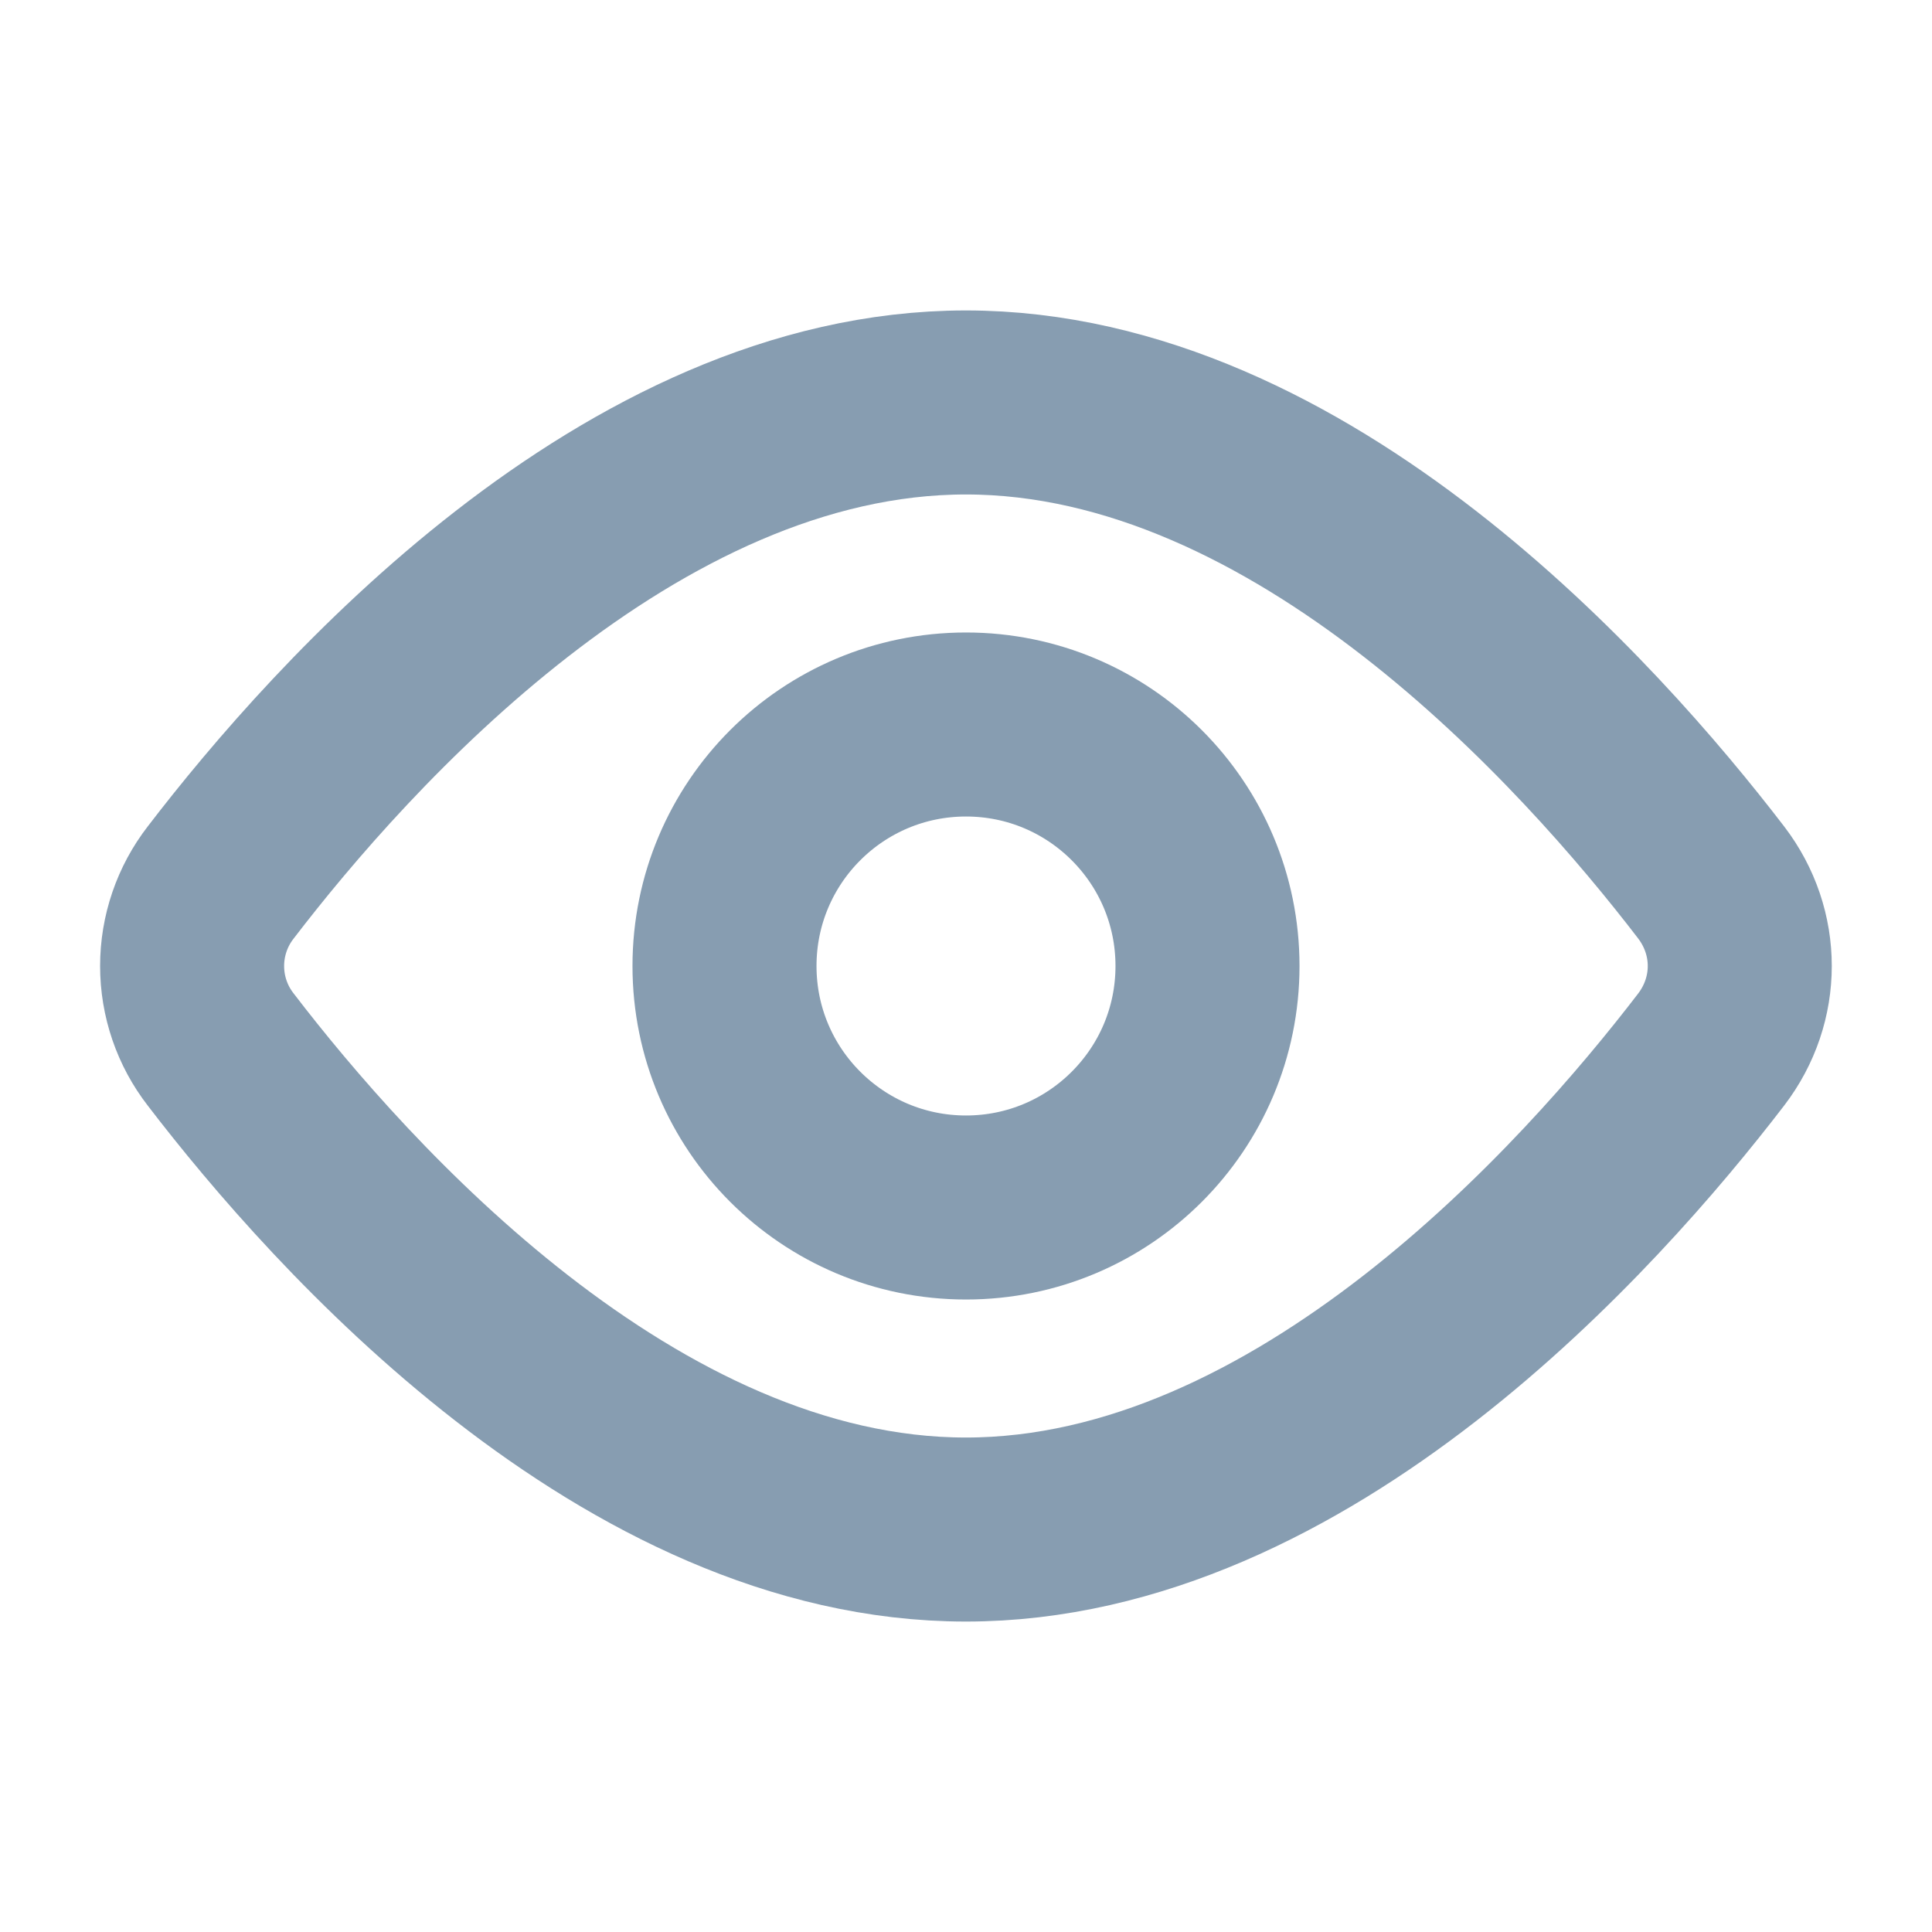
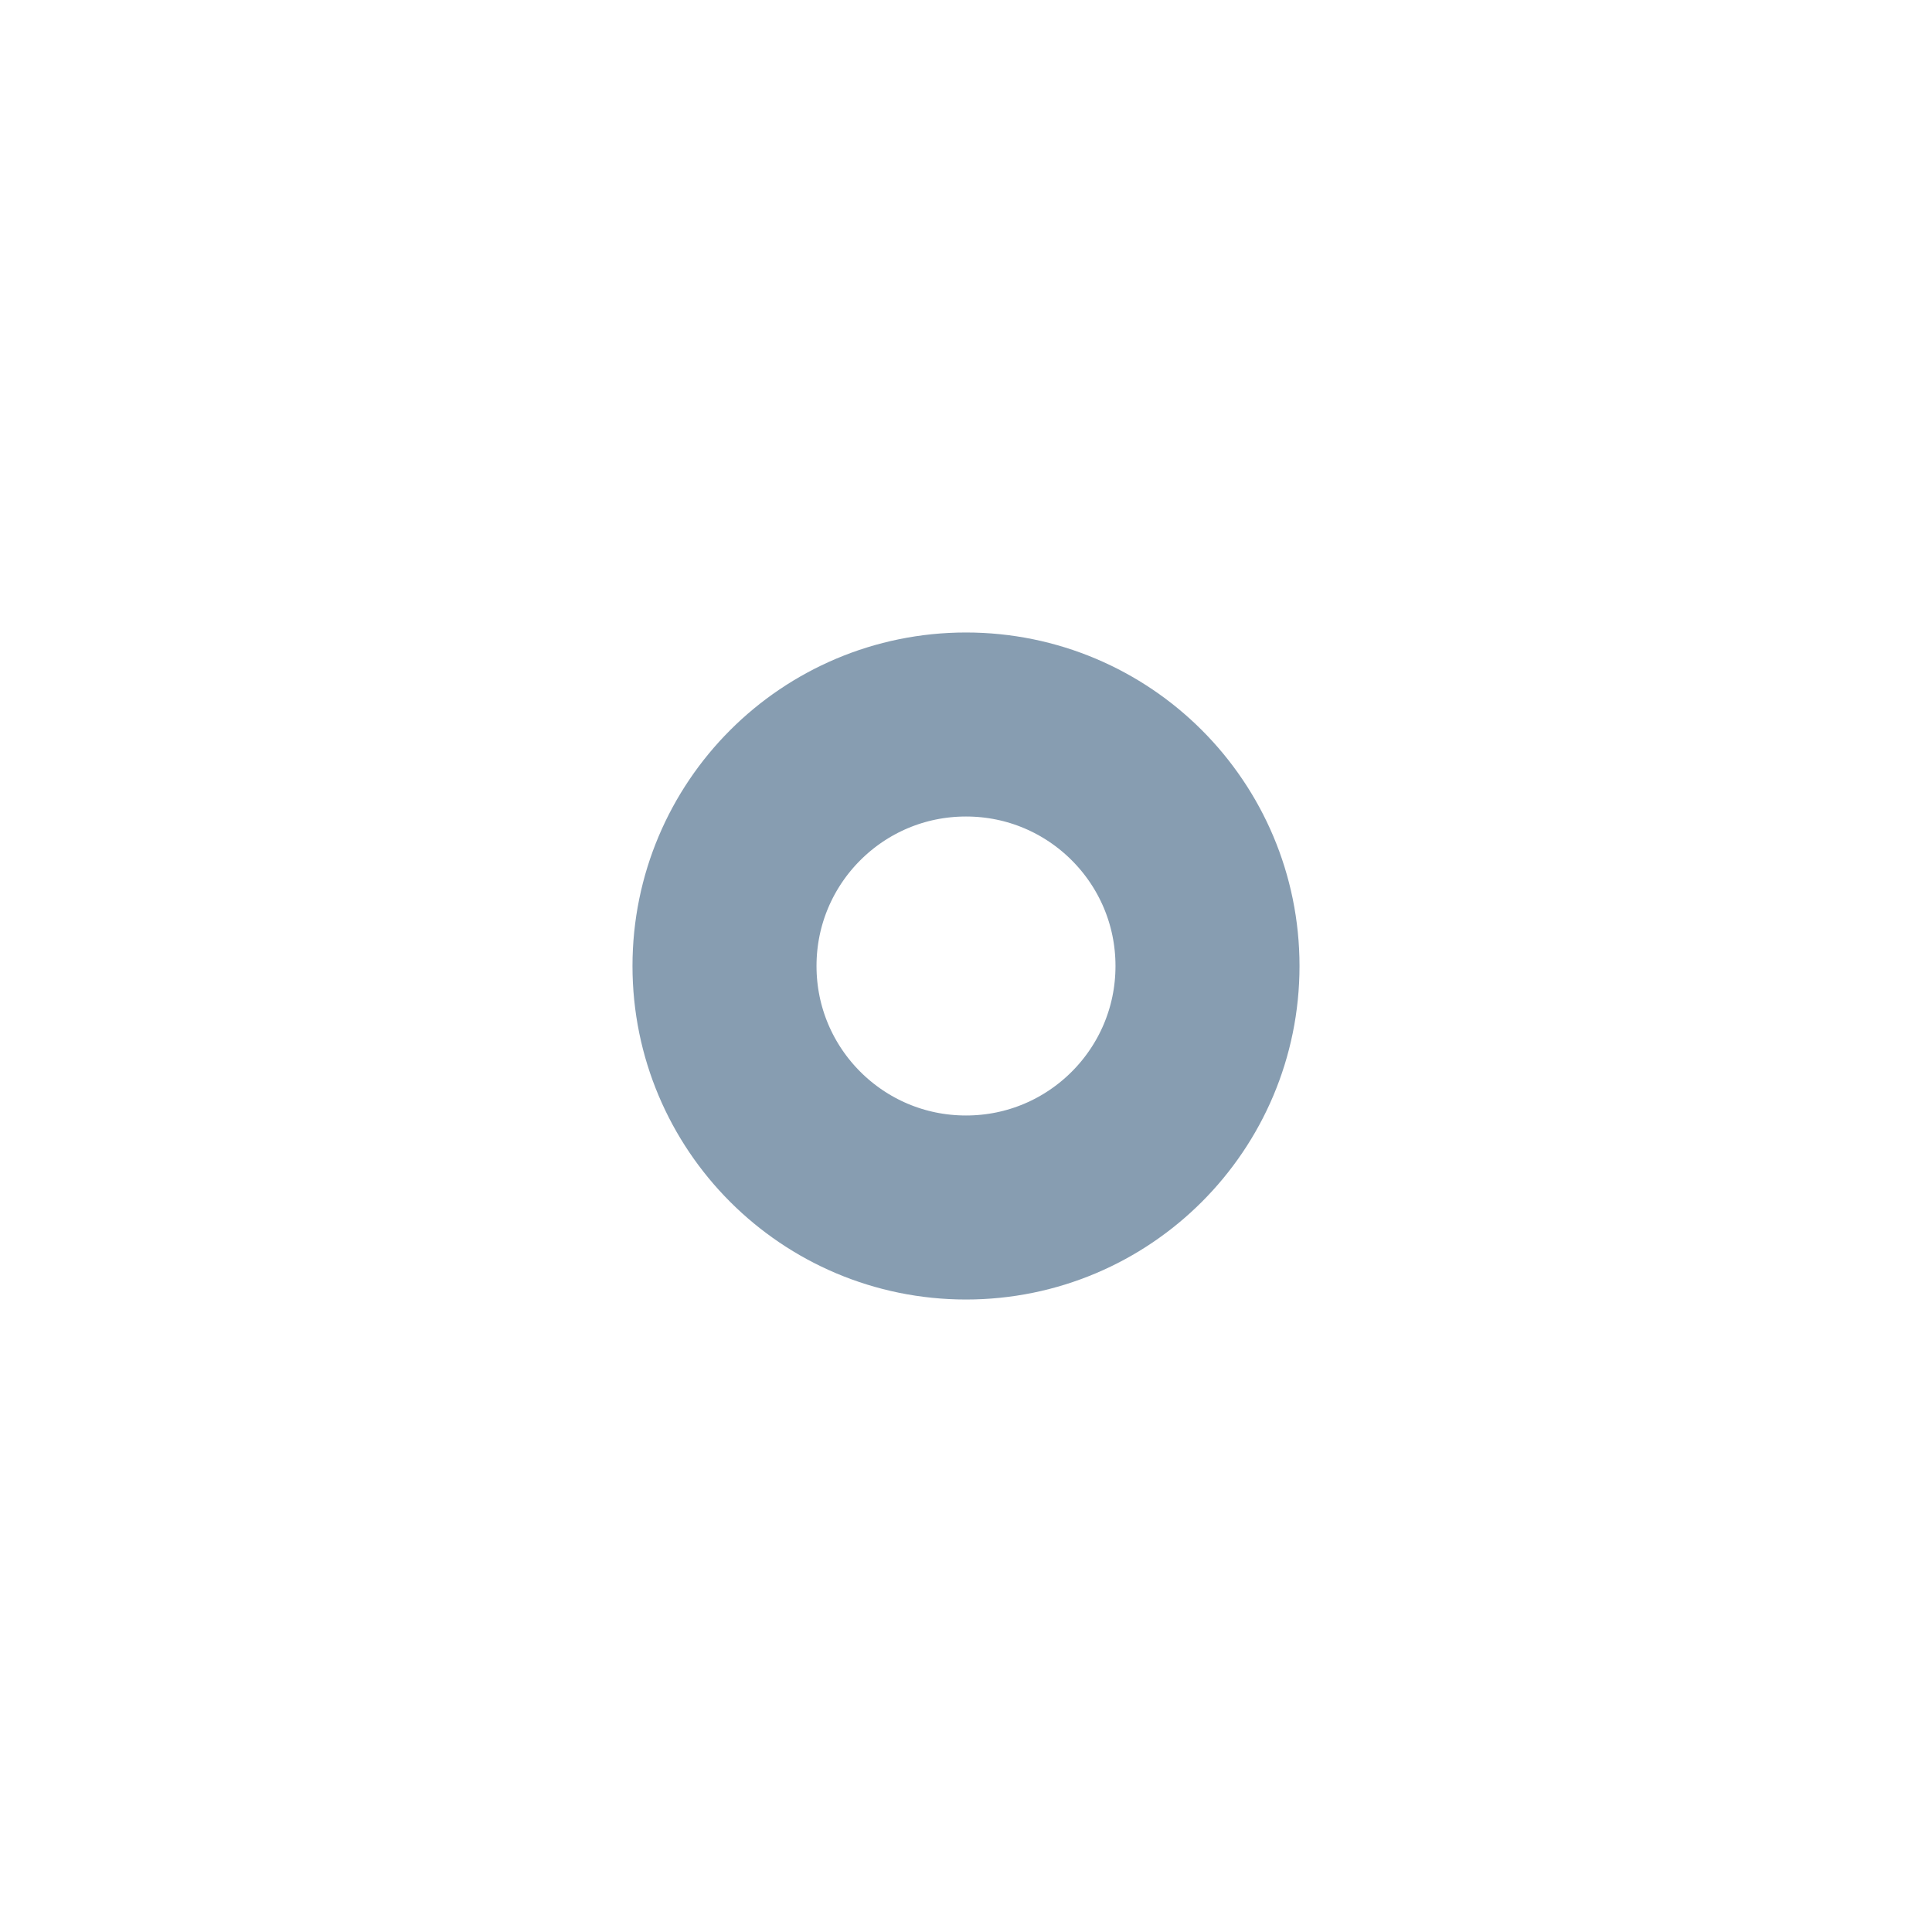
<svg xmlns="http://www.w3.org/2000/svg" width="16" height="16" viewBox="0 0 16 16" fill="none">
-   <path d="M14.171 7.308C14.487 7.721 14.487 8.279 14.171 8.692C13.175 9.991 10.787 12.667 7.999 12.667C5.211 12.667 2.823 9.991 1.828 8.692C1.674 8.494 1.591 8.251 1.591 8C1.591 7.75 1.674 7.506 1.828 7.308C2.823 6.009 5.211 3.333 7.999 3.333C10.787 3.333 13.175 6.009 14.171 7.308V7.308Z" stroke="#879DB1" stroke-width="1.524" stroke-linecap="round" stroke-linejoin="round" />
  <path d="M8 10C9.105 10 10 9.105 10 8C10 6.895 9.105 6 8 6C6.895 6 6 6.895 6 8C6 9.105 6.895 10 8 10Z" stroke="#879DB1" stroke-width="1.524" stroke-linecap="round" stroke-linejoin="round" />
</svg>